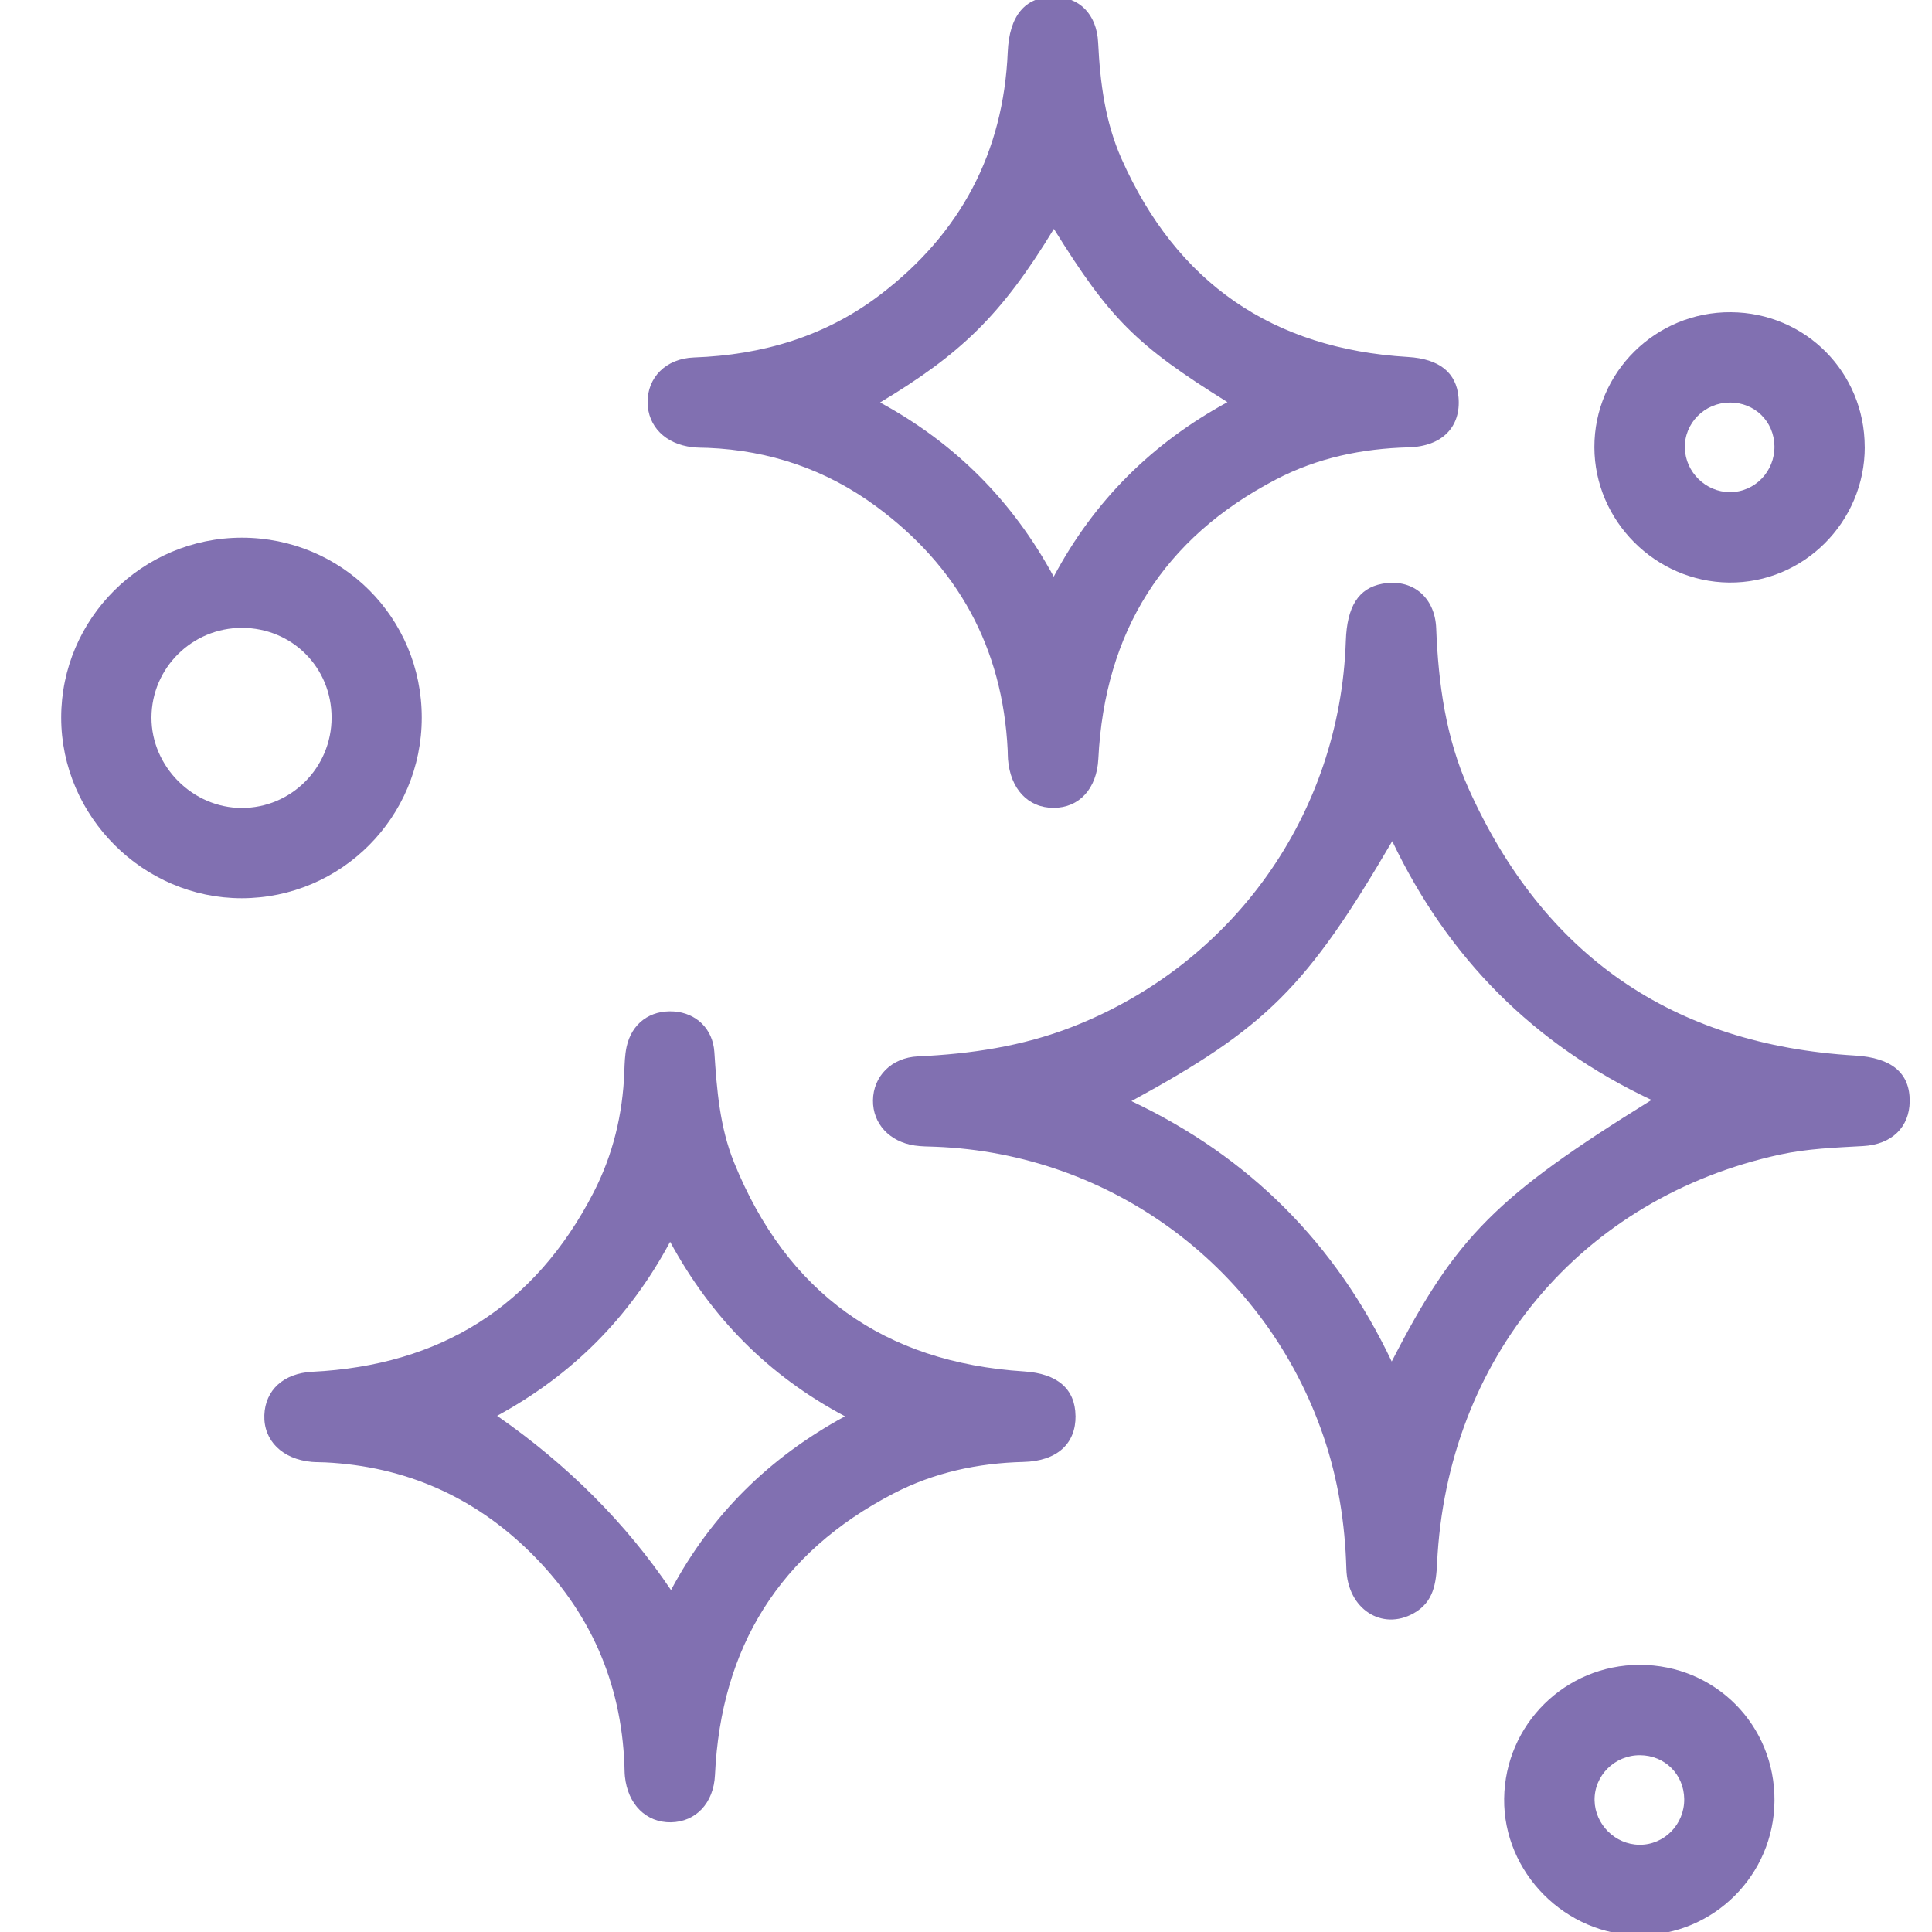
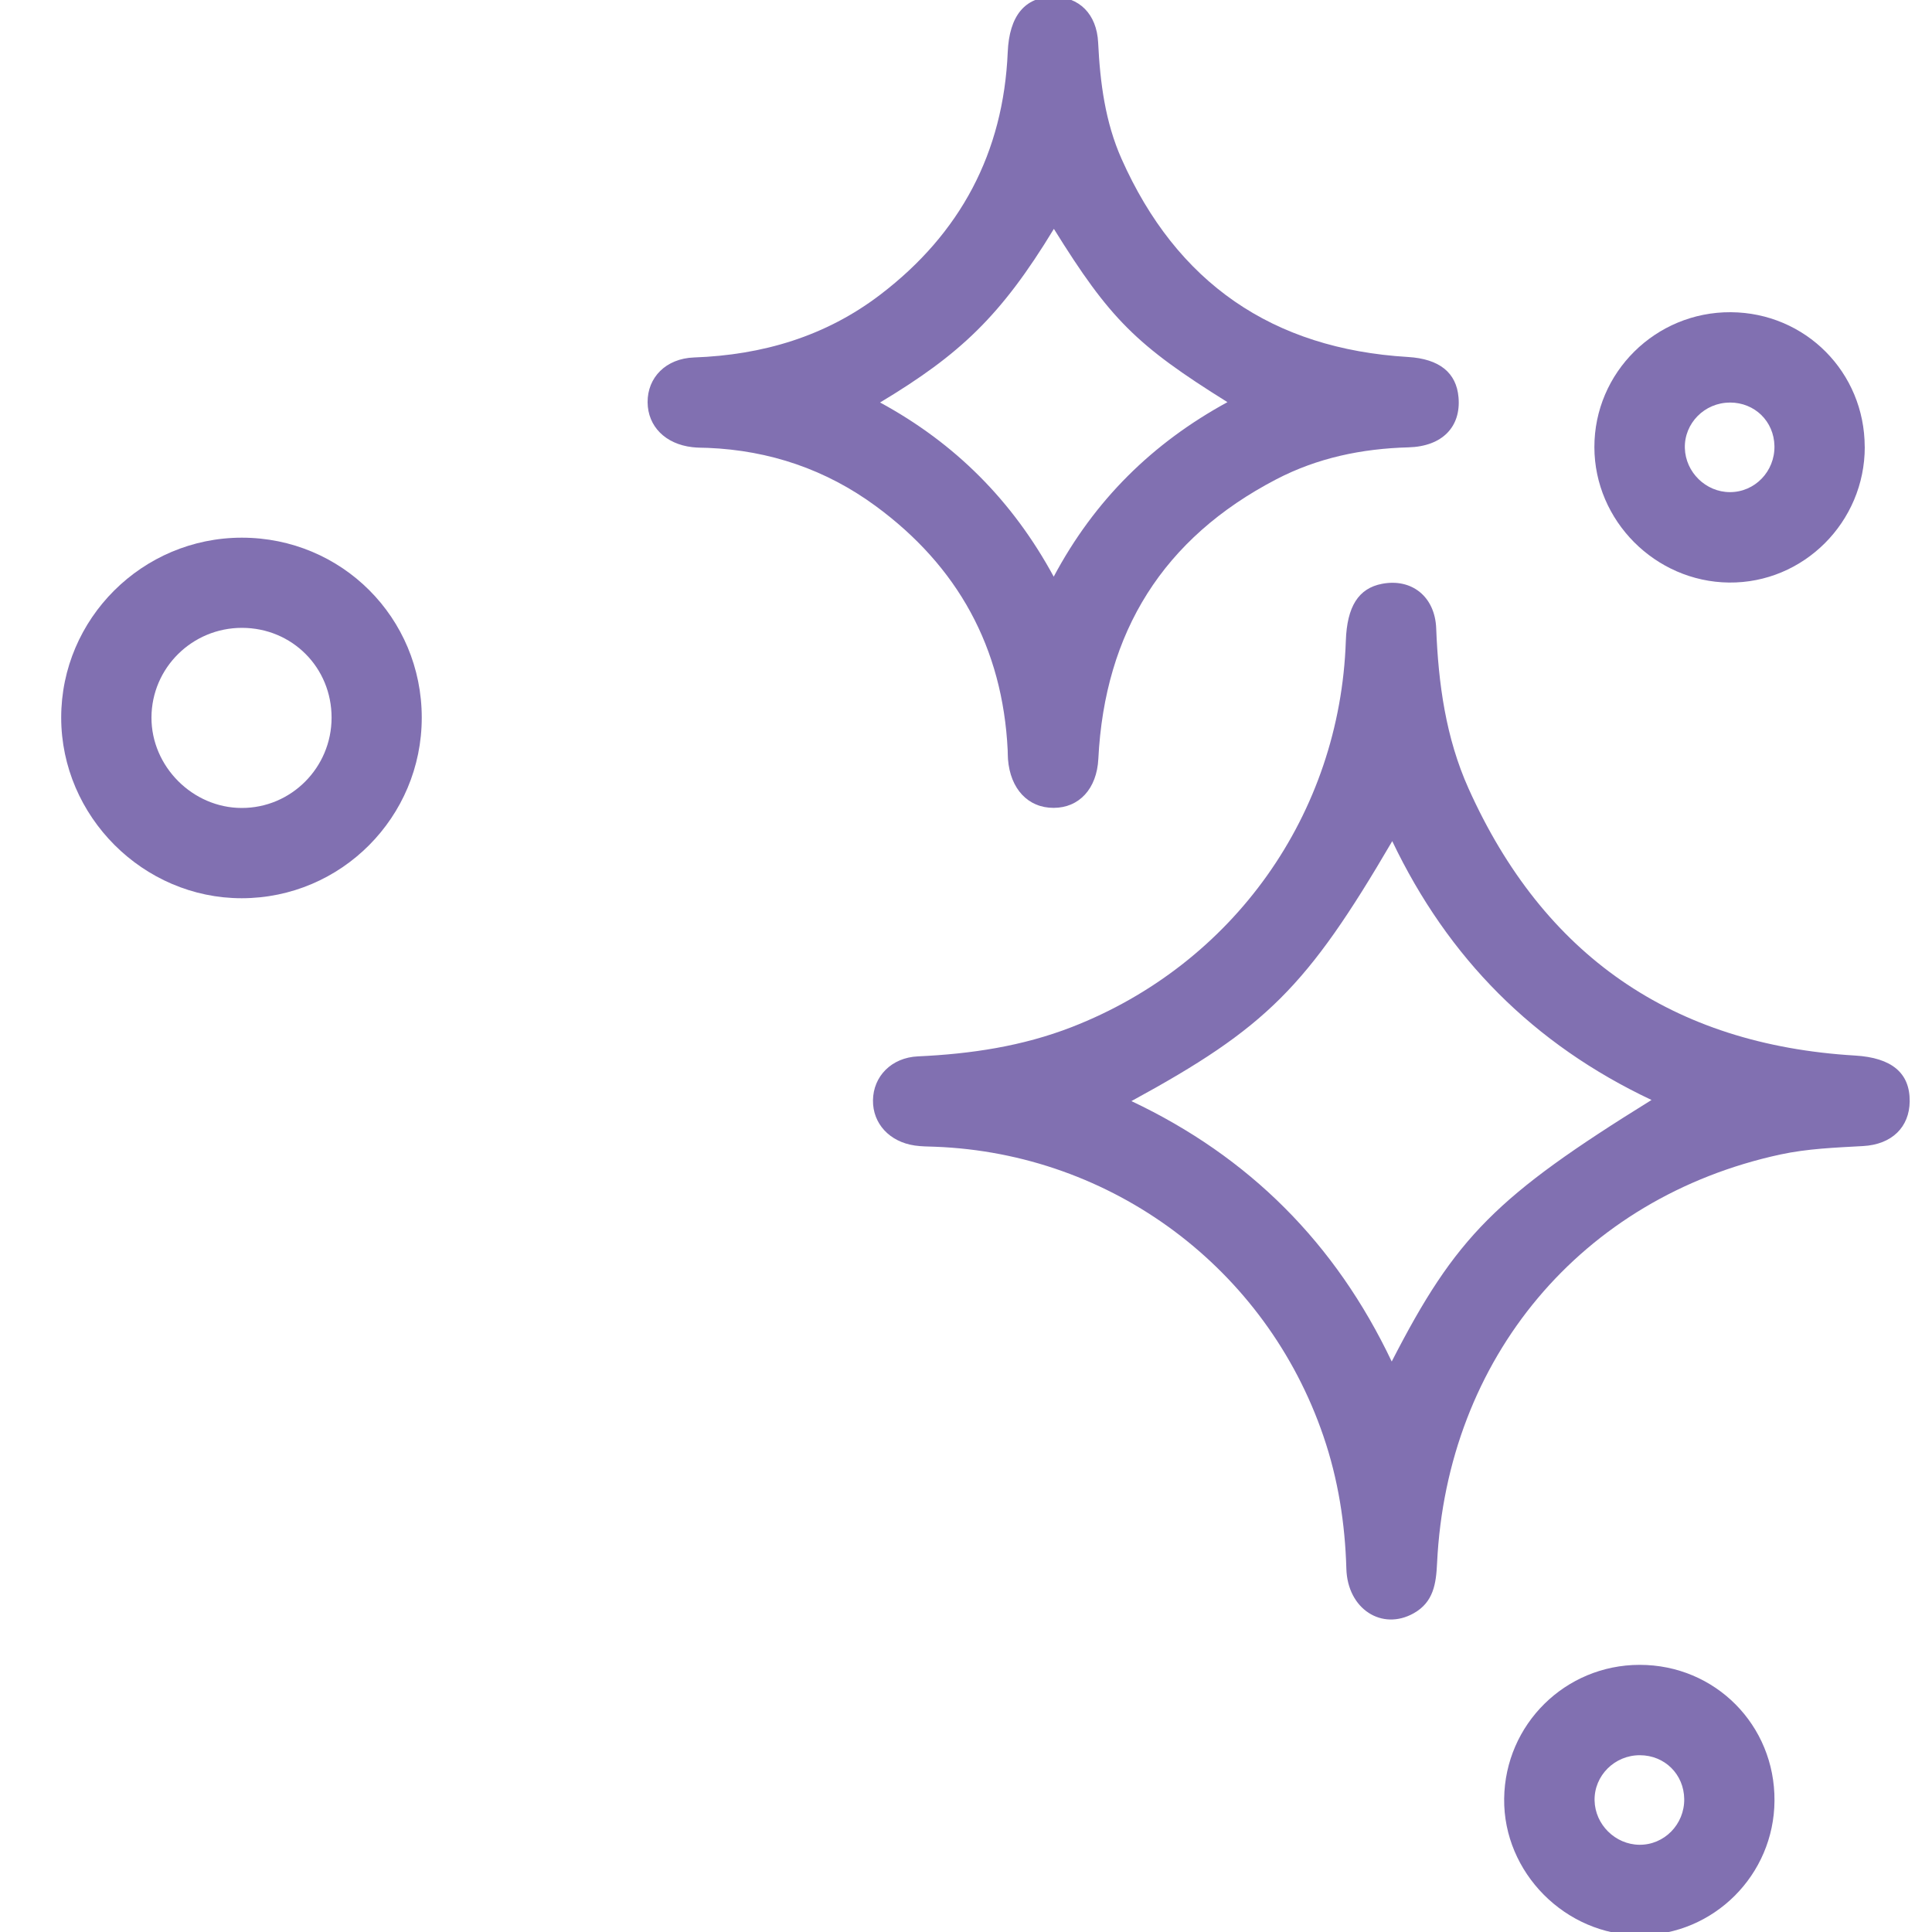
<svg xmlns="http://www.w3.org/2000/svg" id="Warstwa_1" viewBox="0 0 400 400">
  <defs>
    <style>
      .cls-1 {
        fill: #8170b1;
      }
    </style>
  </defs>
  <path class="cls-1" d="M395.38,228.04c-.06,5.28-3.64,8.91-9.66,9.24-5.75.32-11.49.53-17.14,1.75-41.09,8.91-69,42.09-71.05,84.6-.2,4.22-.72,8.07-4.84,10.38-6.56,3.68-13.7-.86-13.94-9.21-.27-9.4-1.7-18.53-4.74-27.43-11.86-34.77-43.78-58.58-80.42-59.95-1.4-.05-2.81-.05-4.19-.25-5.24-.76-8.71-4.55-8.66-9.34.05-4.97,3.81-8.87,9.31-9.12,10.93-.5,21.6-2.08,31.88-6.08,33.42-13.02,55.5-44.06,56.71-79.94.24-7.13,2.62-10.89,7.5-11.82,6.12-1.17,10.96,2.63,11.21,9.23.44,11.43,1.99,22.67,6.69,33.14,15.49,34.51,42.18,53.05,80.04,55.3,7.57.45,11.37,3.6,11.3,9.5ZM341.93,227.74c-24.46-11.55-42.13-29.39-53.68-53.59-17.68,30.24-26.12,38.64-54,53.82,24.38,11.53,42.25,29.42,53.89,53.92,13.26-25.84,21.6-34.2,53.79-54.15Z" />
  <path class="cls-1" d="M218.06-.67c5.35-.03,9.01,3.56,9.3,9.49.4,8.28,1.46,16.45,4.84,24.06,11.41,25.68,31.23,39.35,59.31,41.03,6.5.39,10.02,3.24,10.46,8.35.53,6.08-3.32,10.17-10.38,10.36-9.63.26-18.84,2.18-27.36,6.62-23.38,12.17-35.51,31.58-36.83,57.86-.31,6.21-3.98,10.15-9.25,10.16-5.3.01-8.98-3.91-9.46-10.08-.05-.62-.03-1.24-.06-1.86-1.04-21.23-10.31-38.07-27.37-50.58-10.27-7.53-21.91-11.48-34.67-12.01-1.09-.04-2.18-.02-3.26-.15-5.57-.64-9.21-4.31-9.25-9.28-.05-5.13,3.78-9.08,9.6-9.29,14.2-.51,27.27-4.36,38.62-13.04,16.51-12.61,25.45-29.32,26.34-50.19.32-7.5,3.55-11.42,9.42-11.45ZM218.19,47.39c-10.98,18.08-19.45,26-35.98,35.94,15.52,8.42,27.43,20.35,35.95,36.06,8.47-15.89,20.47-27.67,35.97-36.13-18.91-11.79-24.36-17.25-35.93-35.87Z" />
-   <path class="cls-1" d="M222.68,293.12c.07,5.76-3.8,9.39-10.79,9.56-9.47.24-18.53,2.19-26.91,6.54-23.56,12.23-35.72,31.8-36.95,58.26-.27,5.87-3.99,9.72-9.12,9.81-5.13.08-8.94-3.71-9.53-9.5-.08-.77-.07-1.55-.1-2.33-.66-17.25-7.21-31.95-19.45-44.03-11.75-11.59-25.95-17.84-42.48-18.66-.93-.05-1.87-.02-2.8-.1-6.1-.55-10.01-4.42-9.82-9.69.19-5.15,3.94-8.67,9.95-8.97,26.46-1.32,46.01-13.48,58.19-37.08,4.03-7.81,6.07-16.24,6.39-25.06.06-1.7.11-3.44.46-5.09,1.05-4.9,4.87-7.7,9.8-7.37,4.59.31,8.07,3.57,8.38,8.41.5,7.78,1.12,15.54,4.07,22.83,10.93,26.99,30.99,41.43,60.07,43.29,6.89.44,10.56,3.63,10.63,9.18ZM138.93,329.2c8.37-15.68,20.36-27.45,36.01-35.97-15.87-8.44-27.63-20.37-36.2-36.13-8.49,15.84-20.39,27.64-35.82,36.03q22,15.3,36.01,36.08Z" />
  <path class="cls-1" d="M50.06,111.32c20.69,0,37.26,16.56,37.26,37.26,0,20.62-16.69,37.37-37.26,37.39-20.41.02-37.38-16.95-37.39-37.39-.01-20.5,16.8-37.25,37.39-37.26ZM50.09,129.99c-10.32,0-18.7,8.3-18.73,18.56-.03,10.14,8.53,18.72,18.68,18.73,10.25.02,18.59-8.35,18.61-18.67.02-10.4-8.17-18.61-18.55-18.62Z" />
  <path class="cls-1" d="M386.08,92.52c.02,15.56-12.68,28.25-28.11,28.09-15.27-.17-27.84-12.8-27.87-28.01-.03-15.48,12.68-28.06,28.25-27.96,15.44.1,27.7,12.43,27.72,27.89ZM358.16,83.35c-5.25,0-9.48,4.29-9.33,9.44.15,4.99,4.34,9.09,9.32,9.1,5.16.02,9.33-4.29,9.23-9.55-.1-5.11-4.08-9-9.21-9Z" />
-   <path class="cls-1" d="M339.47,344.69c15.63-.01,28.03,12.47,27.92,28.14-.1,15.36-12.57,27.81-27.89,27.84-15.37.02-28.27-12.97-28.08-28.28.19-15.38,12.65-27.69,28.04-27.7ZM348.7,372.46c-.07-5.11-4.03-9.04-9.16-9.06-5.24-.03-9.51,4.23-9.4,9.38.11,4.98,4.28,9.1,9.26,9.16,5.16.06,9.37-4.23,9.3-9.48Z" />
+   <path class="cls-1" d="M339.47,344.69c15.63-.01,28.03,12.47,27.92,28.14-.1,15.36-12.57,27.81-27.89,27.84-15.37.02-28.27-12.97-28.08-28.28.19-15.38,12.65-27.69,28.04-27.7ZM348.7,372.46c-.07-5.11-4.03-9.04-9.16-9.06-5.24-.03-9.51,4.23-9.4,9.38.11,4.98,4.28,9.1,9.26,9.16,5.16.06,9.37-4.23,9.3-9.48" />
</svg>